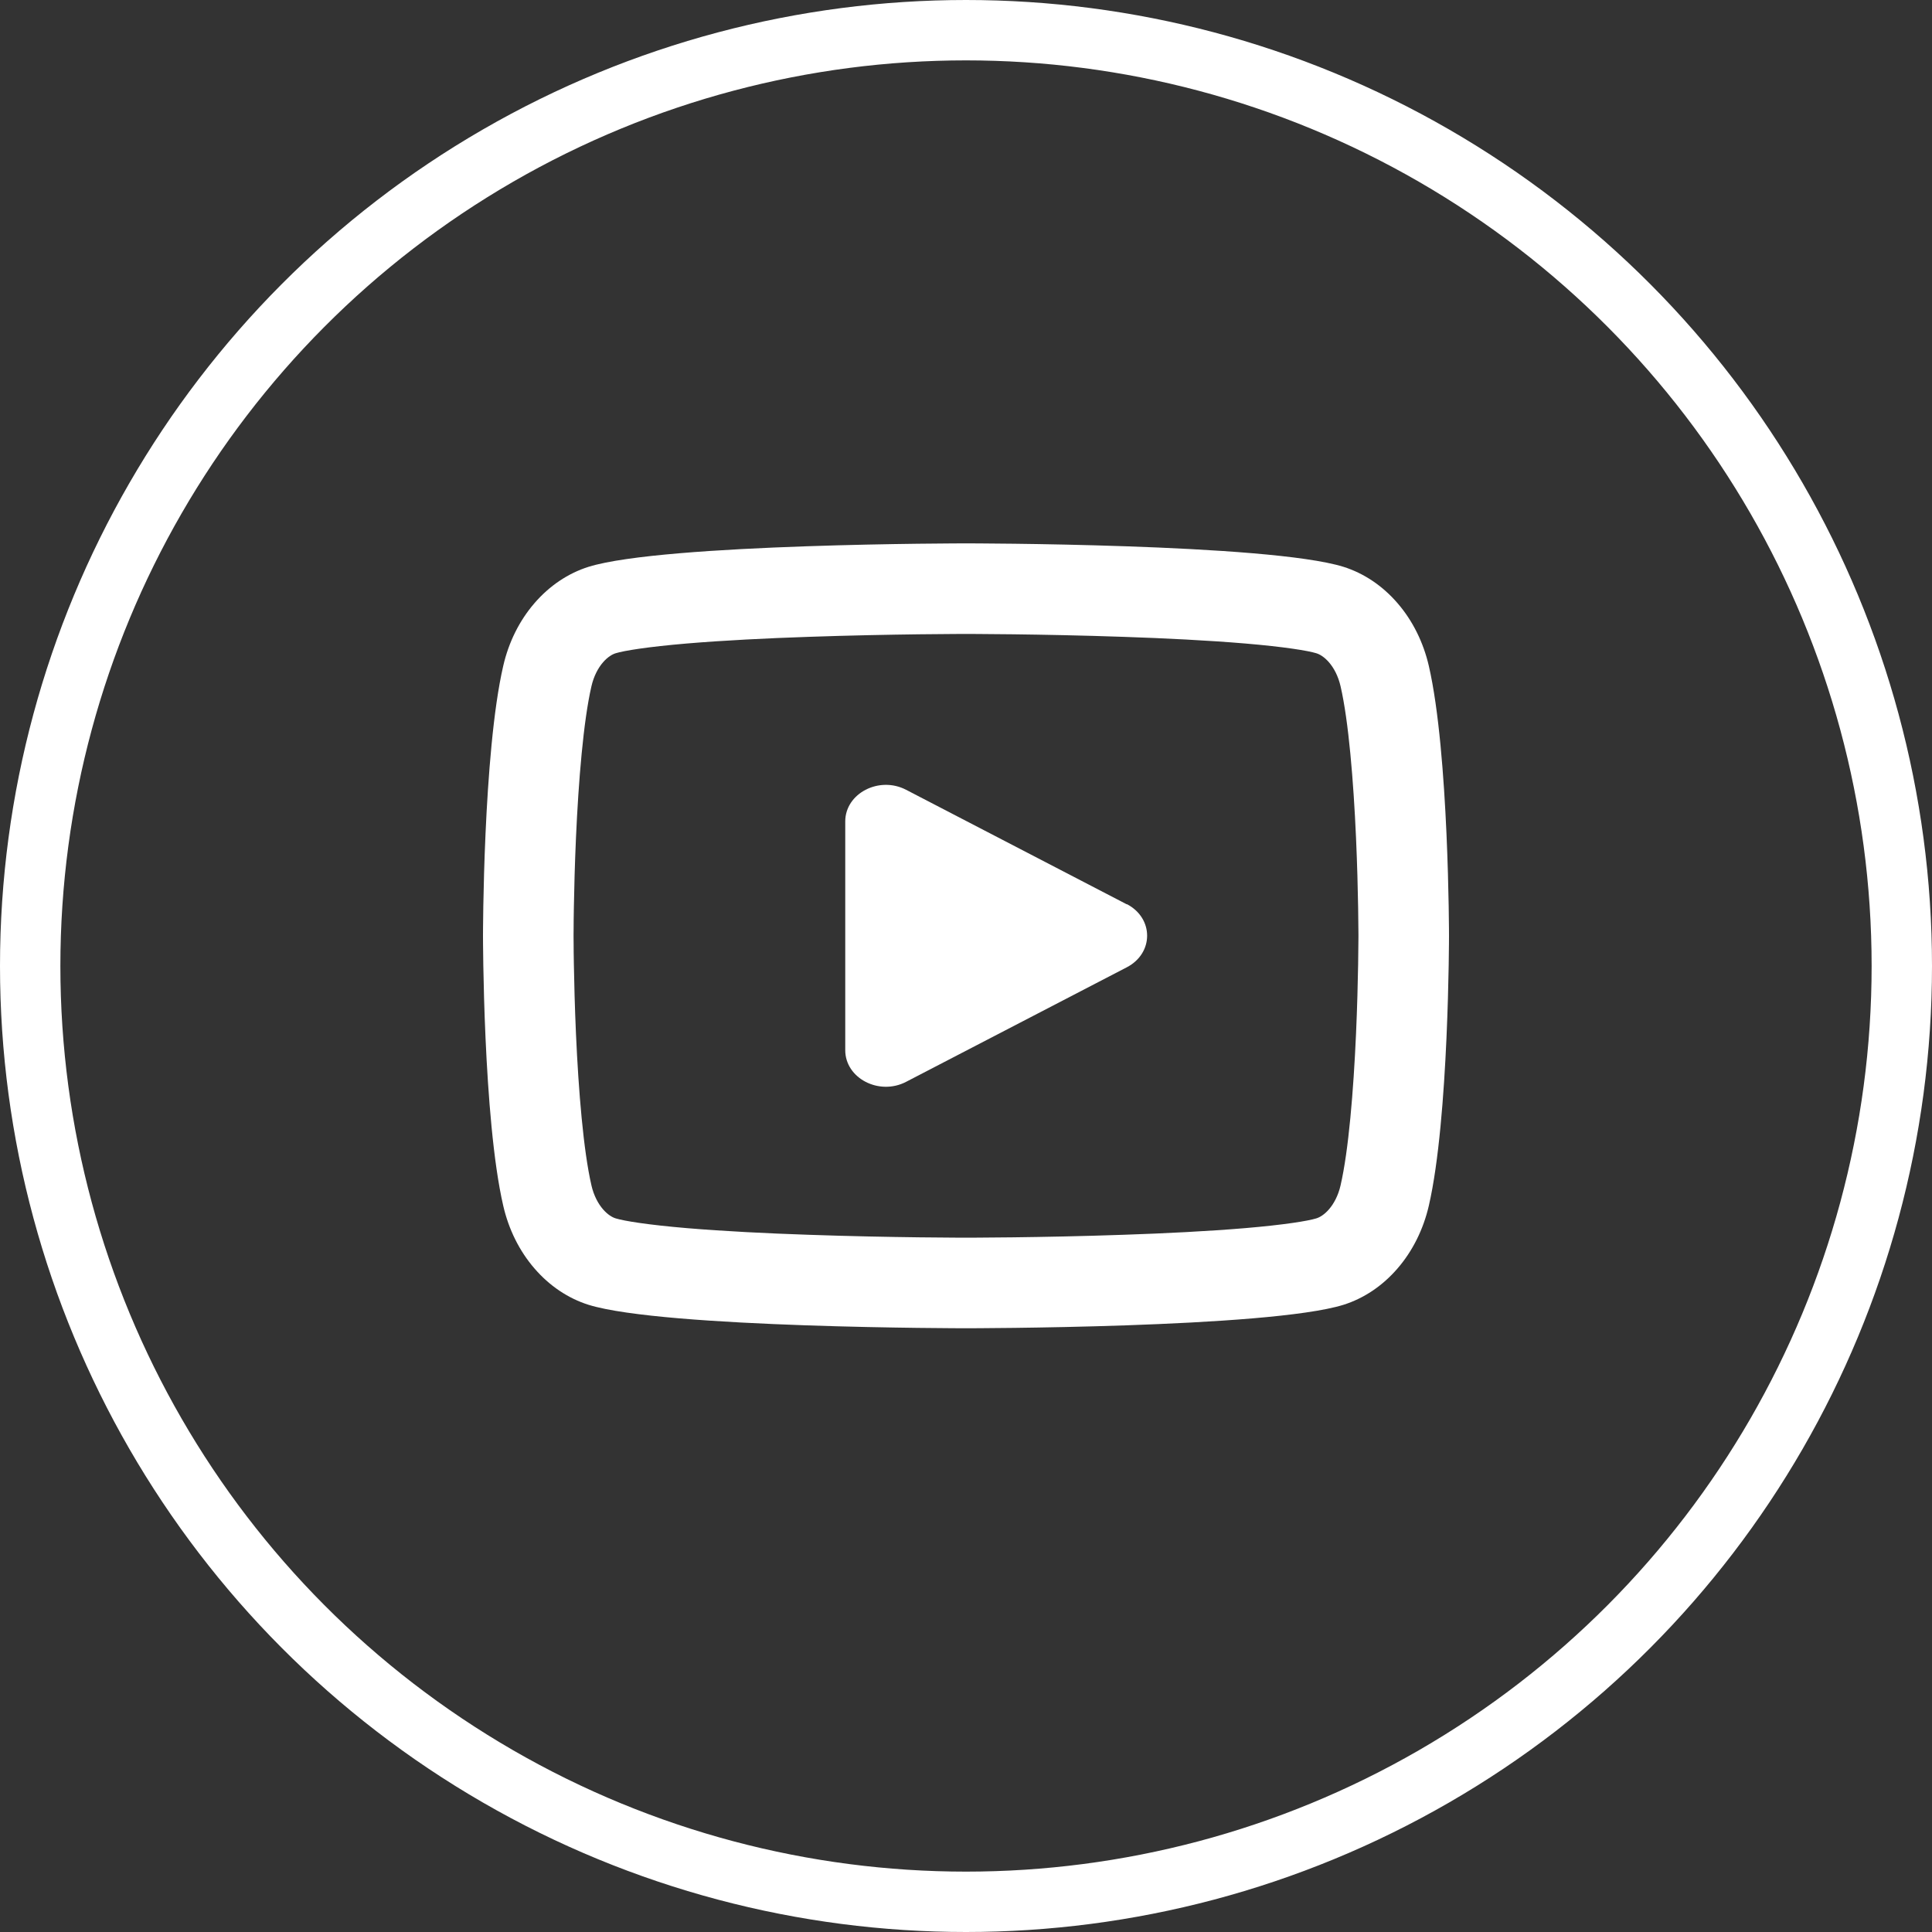
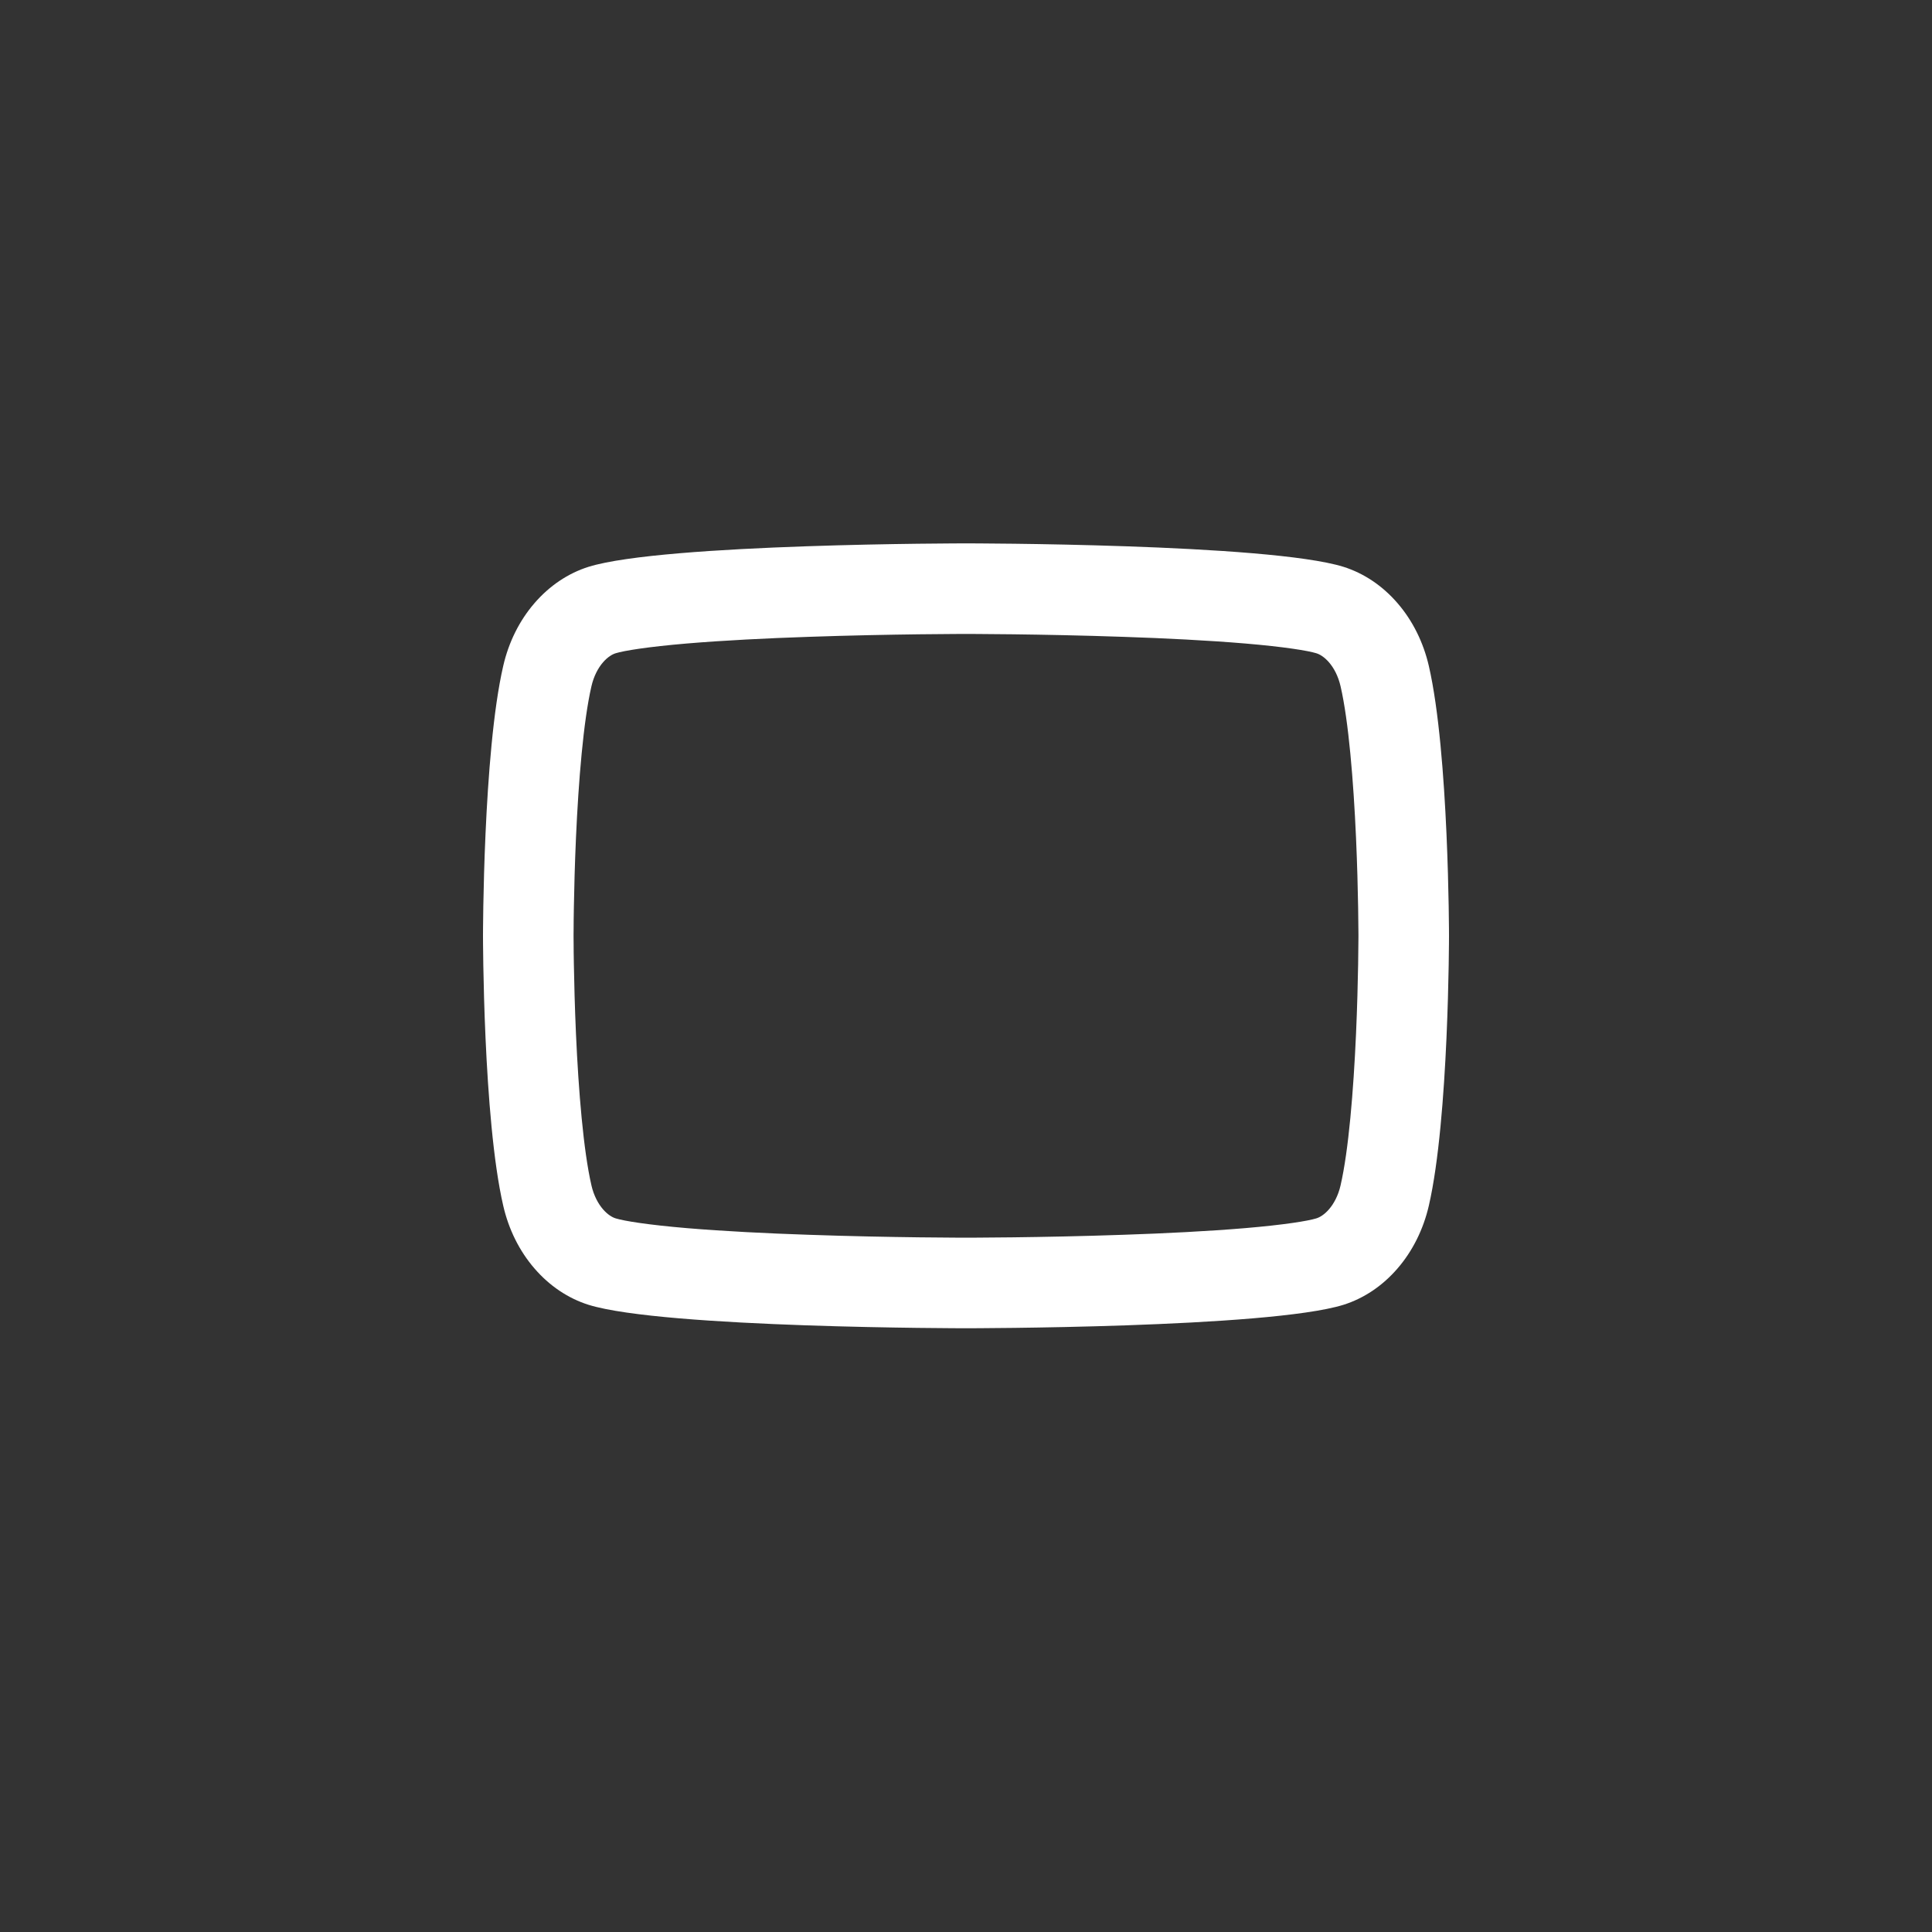
<svg xmlns="http://www.w3.org/2000/svg" width="32" height="32" viewBox="0 0 32 32" fill="none">
  <rect x="0" y="0" width="32" height="32" fill="#333333" stroke="none" />
  <g id="icon-01">
-     <circle id="Ellipse 301" cx="16" cy="16" r="15.5" stroke="white" />
    <path id="Subtract" fill-rule="evenodd" clip-rule="evenodd" d="M22.204 11.367L22.204 11.367C22.165 11.197 22.092 11.062 22.012 10.97C21.934 10.88 21.858 10.837 21.803 10.82C21.664 10.777 21.271 10.713 20.62 10.658C20.011 10.607 19.296 10.571 18.605 10.548C17.916 10.524 17.263 10.512 16.782 10.506C16.542 10.503 16.345 10.502 16.209 10.501L16.053 10.5L16.012 10.5L16.003 10.5L16 10.5L16 10.5H16H16L15.999 10.5L15.997 10.5L15.988 10.5L15.947 10.5L15.791 10.501C15.655 10.502 15.458 10.503 15.218 10.506C14.737 10.512 14.084 10.524 13.395 10.548C12.704 10.571 11.989 10.607 11.38 10.658C10.729 10.713 10.336 10.777 10.197 10.82C10.142 10.837 10.066 10.88 9.988 10.97C9.908 11.062 9.835 11.197 9.796 11.367L9.796 11.367C9.663 11.942 9.582 12.934 9.54 13.875C9.52 14.326 9.51 14.735 9.505 15.031C9.502 15.179 9.501 15.297 9.501 15.379L9.5 15.471L9.5 15.494L9.5 15.499L9.5 15.5V15.5V15.5V15.5V15.5V15.5L9.5 15.501L9.5 15.506L9.5 15.529L9.501 15.621C9.501 15.703 9.502 15.821 9.505 15.969C9.51 16.265 9.52 16.674 9.54 17.125C9.582 18.067 9.663 19.058 9.796 19.633L9.796 19.634C9.835 19.803 9.908 19.938 9.988 20.03C10.066 20.12 10.142 20.163 10.197 20.18C10.336 20.223 10.729 20.287 11.38 20.342C11.989 20.393 12.704 20.429 13.395 20.452C14.084 20.476 14.737 20.488 15.218 20.494C15.458 20.497 15.655 20.498 15.791 20.499L15.947 20.5L15.988 20.5L15.997 20.5L15.999 20.5H16H16H16H16L16.003 20.5L16.012 20.5L16.053 20.5L16.209 20.499C16.345 20.498 16.542 20.497 16.782 20.494C17.263 20.488 17.916 20.476 18.605 20.452C19.296 20.429 20.011 20.393 20.62 20.342C21.271 20.287 21.664 20.223 21.803 20.18C21.858 20.163 21.934 20.12 22.012 20.03C22.092 19.938 22.165 19.803 22.204 19.634L22.204 19.633C22.337 19.058 22.418 18.067 22.46 17.125C22.48 16.674 22.49 16.265 22.495 15.969C22.497 15.821 22.499 15.703 22.499 15.621L22.5 15.529L22.5 15.506L22.5 15.501L22.5 15.5V15.5V15.5V15.5V15.5V15.5V15.5L22.5 15.499L22.5 15.494L22.5 15.471L22.499 15.379C22.499 15.297 22.497 15.179 22.495 15.031C22.49 14.735 22.48 14.326 22.46 13.875C22.418 12.934 22.337 11.942 22.204 11.367ZM24 15.5C24 15.5 24 18.521 23.666 19.97C23.575 20.363 23.397 20.721 23.148 21.009C22.9 21.297 22.591 21.505 22.251 21.612C21 22 16 22 16 22C16 22 11 22 9.749 21.612C9.409 21.505 9.1 21.297 8.852 21.009C8.603 20.721 8.425 20.363 8.335 19.97C8 18.521 8 15.5 8 15.5C8 15.5 8 12.479 8.335 11.03C8.425 10.637 8.603 10.279 8.852 9.991C9.1 9.703 9.409 9.495 9.749 9.388C11 9 16 9 16 9C16 9 21 9 22.251 9.388C22.591 9.495 22.9 9.703 23.148 9.991C23.397 10.279 23.575 10.637 23.666 11.03C24 12.479 24 15.5 24 15.5Z" fill="white" />
-     <path id="Youtube" d="M18.664 14.975C19.112 15.209 19.112 15.787 18.664 16.021L15.009 17.918C14.561 18.152 14 17.859 14 17.395V13.605C14 13.141 14.561 12.848 15.009 13.082L18.664 14.979V14.975Z" fill="white" />
  </g>
</svg>